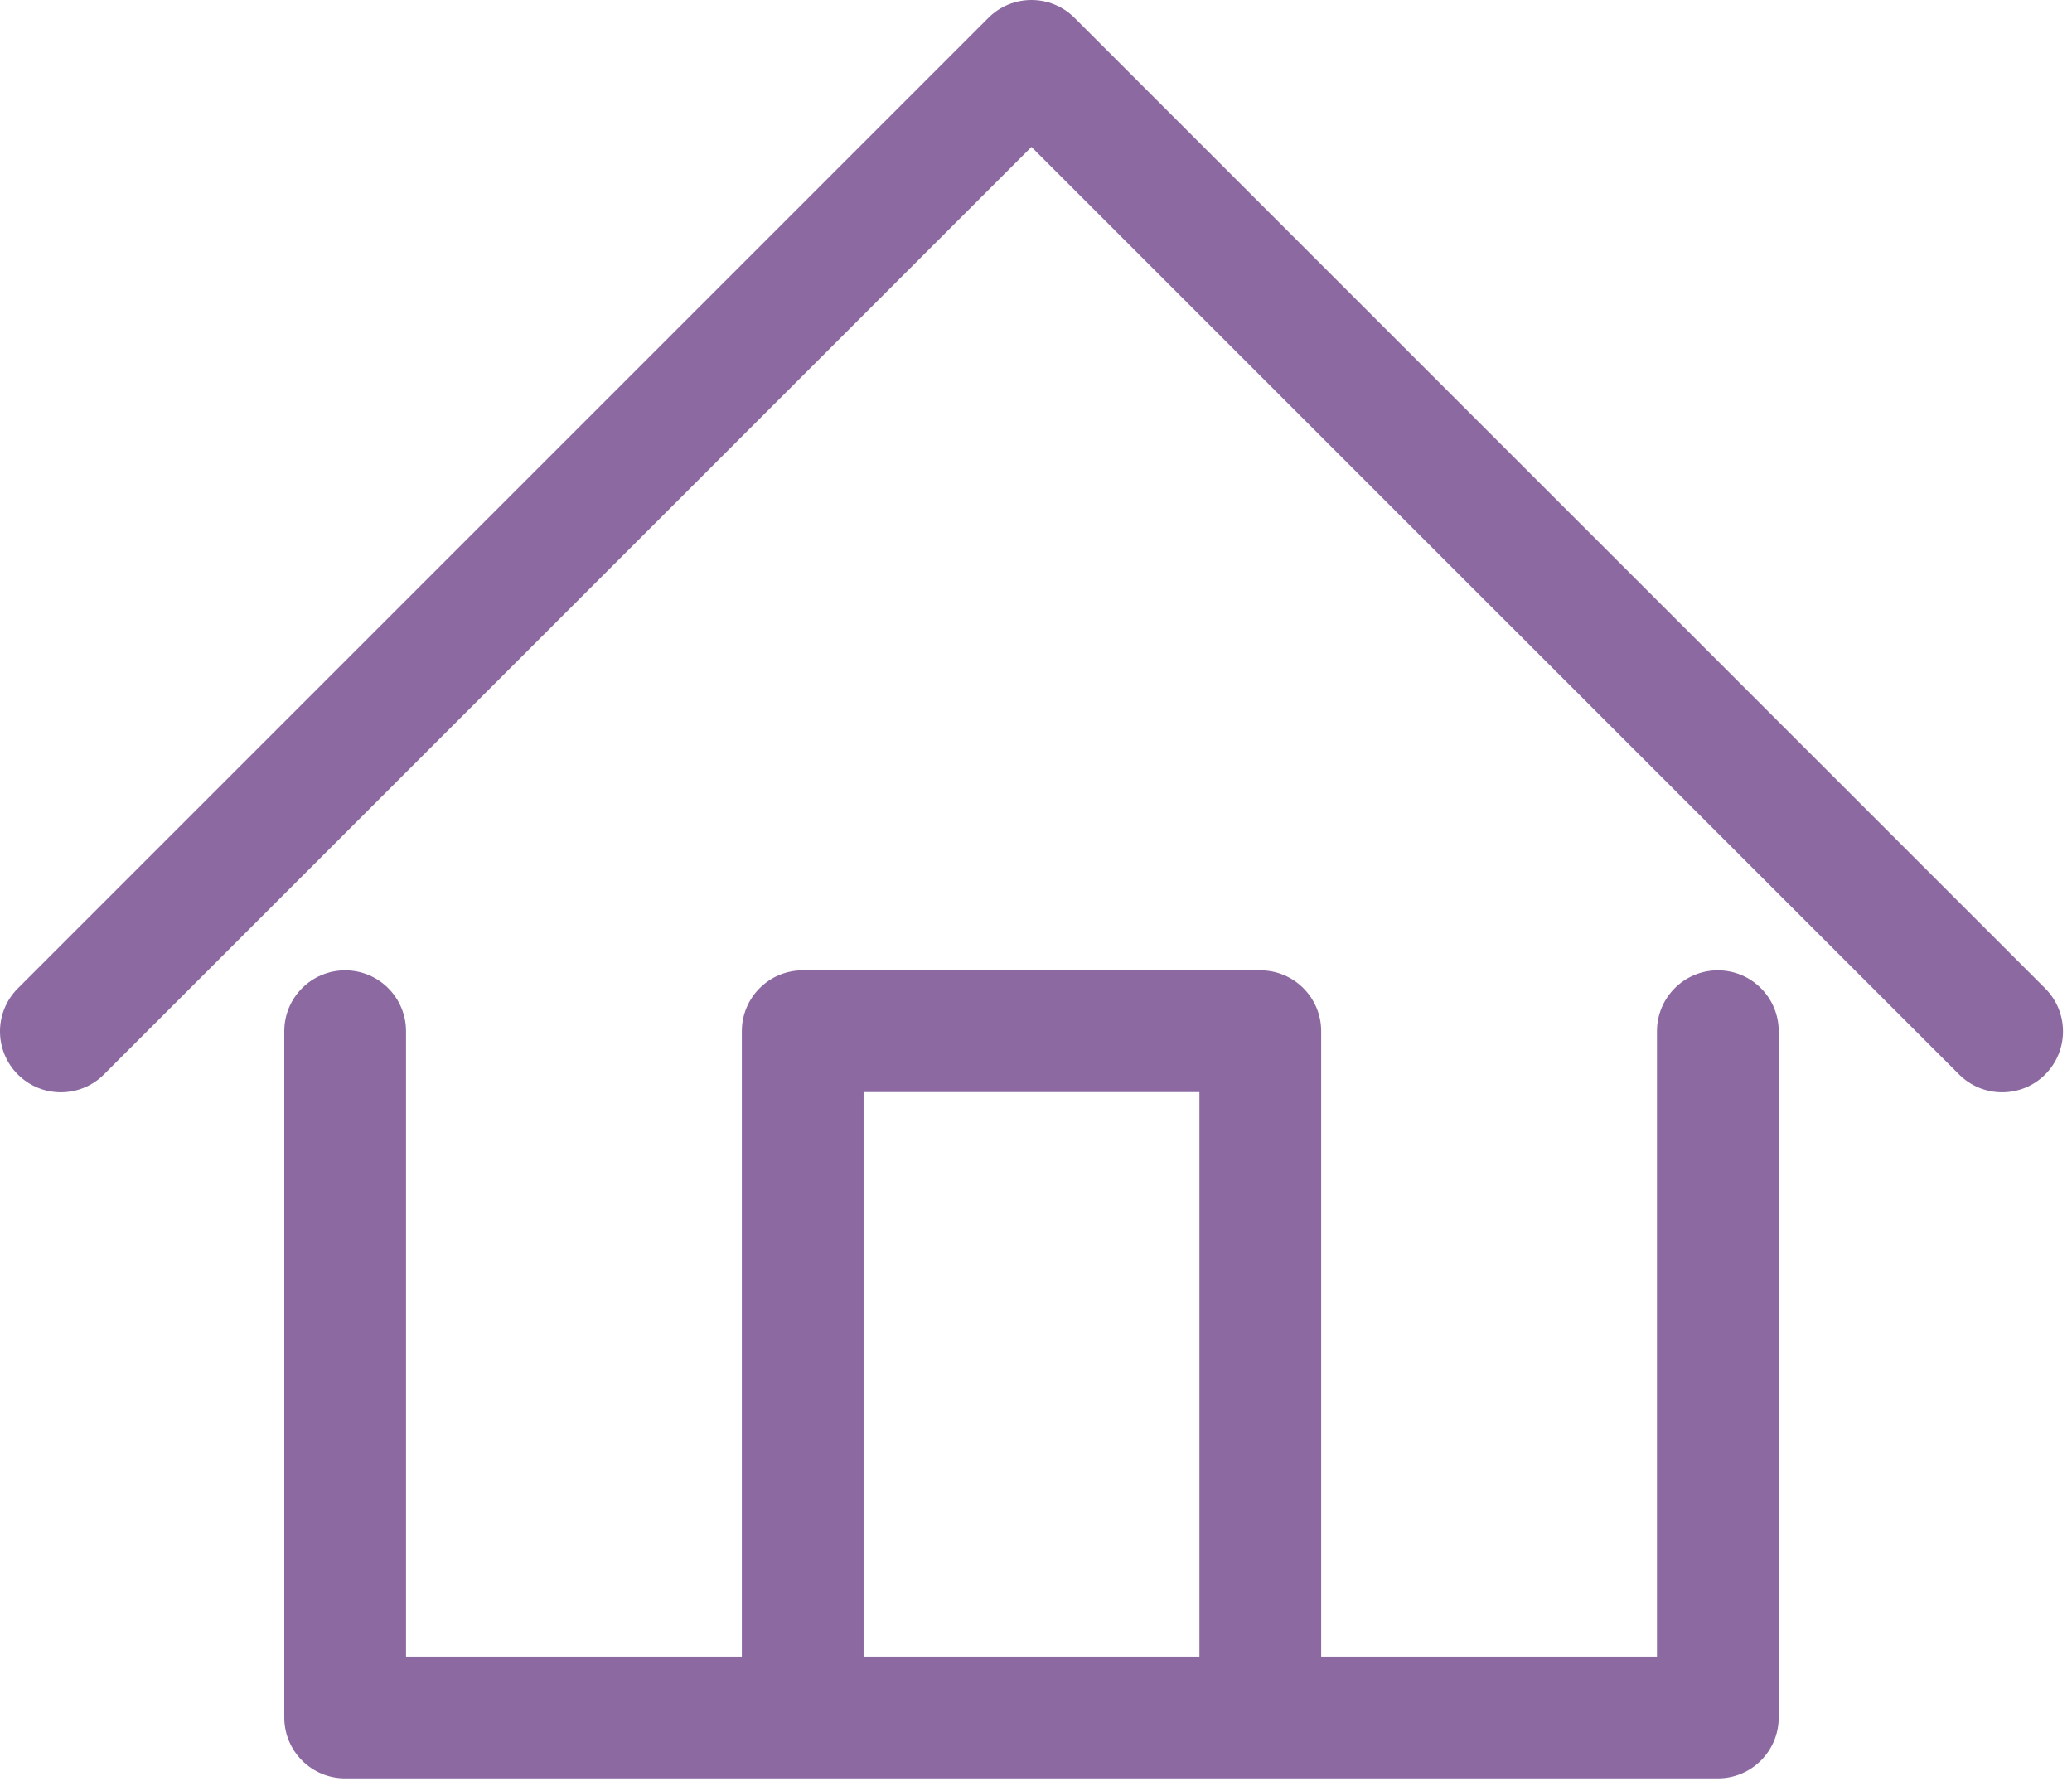
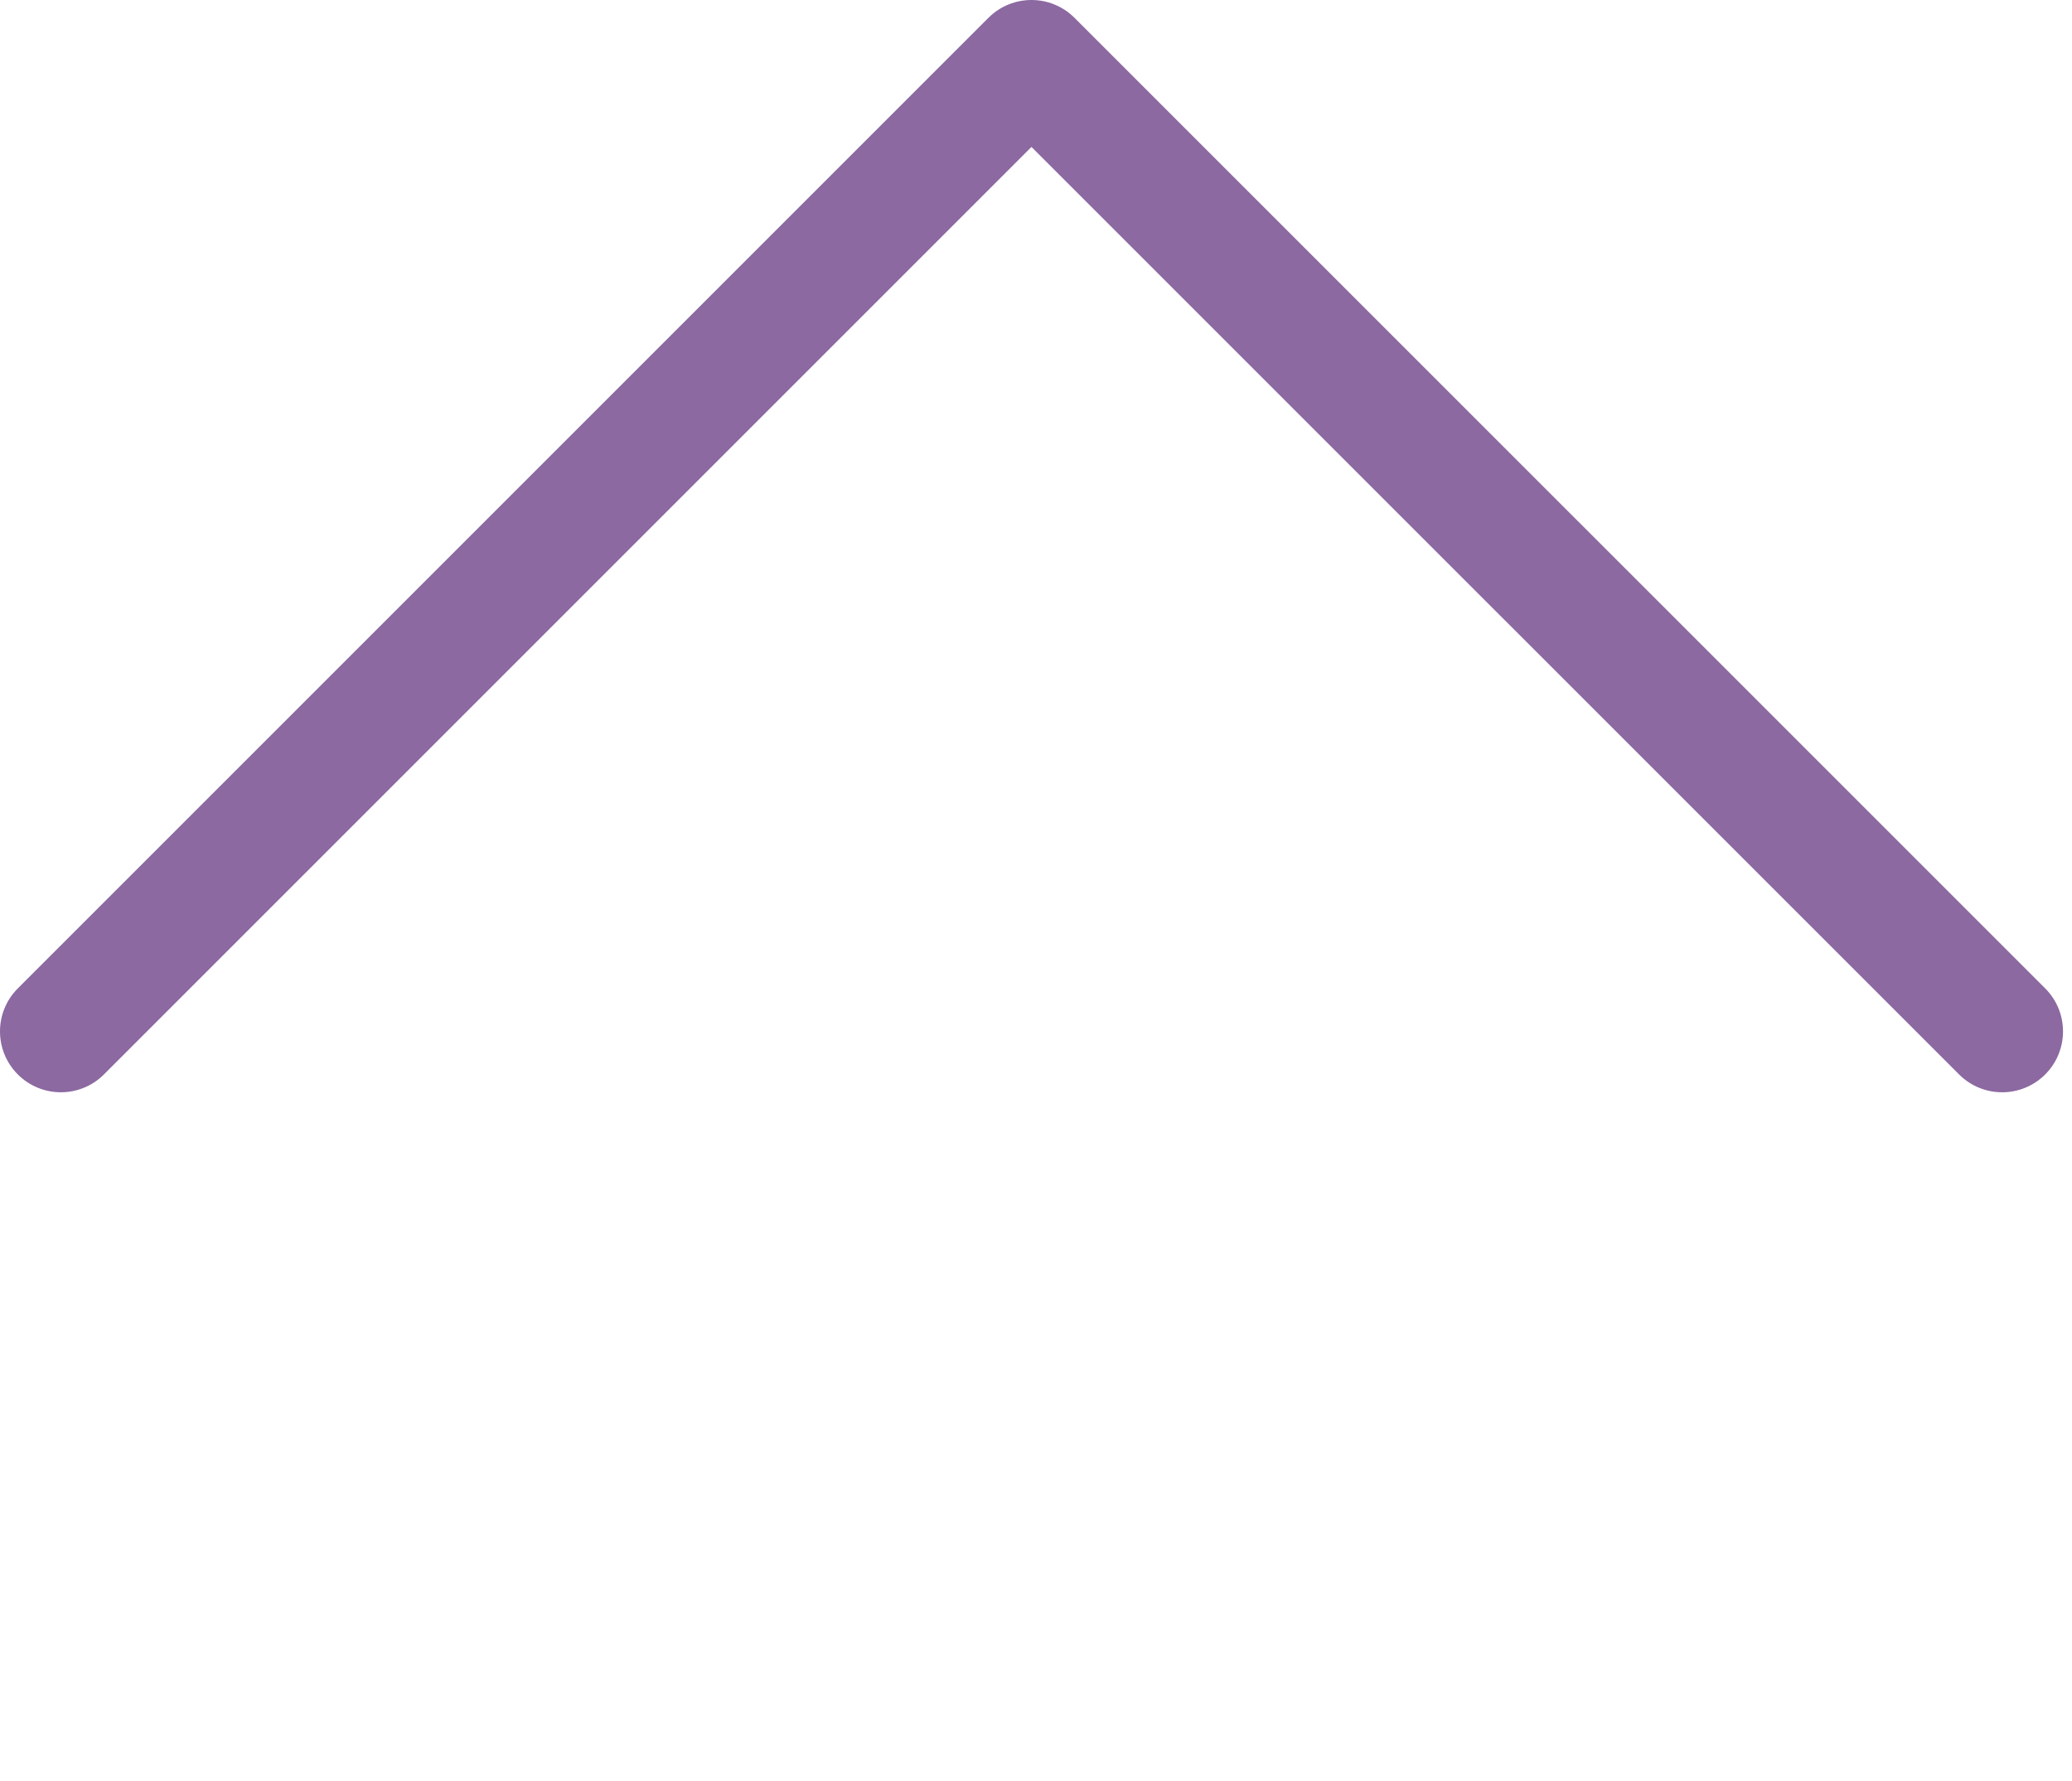
<svg xmlns="http://www.w3.org/2000/svg" width="185" height="159" viewBox="0 0 185 159" fill="none">
-   <path d="M153.379 86.641C150.377 86.641 147.944 89.074 147.944 92.076V147.921H117.963V92.076C117.963 89.074 115.53 86.641 112.527 86.641H71.671C68.669 86.641 66.236 89.074 66.236 92.076V147.921H36.252V92.076C36.252 89.074 33.819 86.641 30.817 86.641C27.814 86.641 25.382 89.074 25.382 92.076V153.356C25.382 156.358 27.814 158.791 30.817 158.791H71.671H112.527H153.379C156.382 158.791 158.814 156.358 158.814 153.356V92.076C158.814 89.074 156.381 86.641 153.379 86.641ZM77.106 147.921V97.511H107.092V147.921H77.106Z" fill="#8C69A1" />
  <path d="M182.605 88.252L95.938 1.592C93.816 -0.531 90.375 -0.53 88.251 1.592L1.592 88.252C-0.531 90.374 -0.531 93.816 1.592 95.938C3.715 98.06 7.156 98.06 9.278 95.938L92.095 13.121L174.92 95.939C175.98 96.999 177.372 97.53 178.763 97.53C180.153 97.53 181.544 96.999 182.606 95.938C184.728 93.816 184.728 90.374 182.605 88.252Z" fill="#8C69A1" />
</svg>